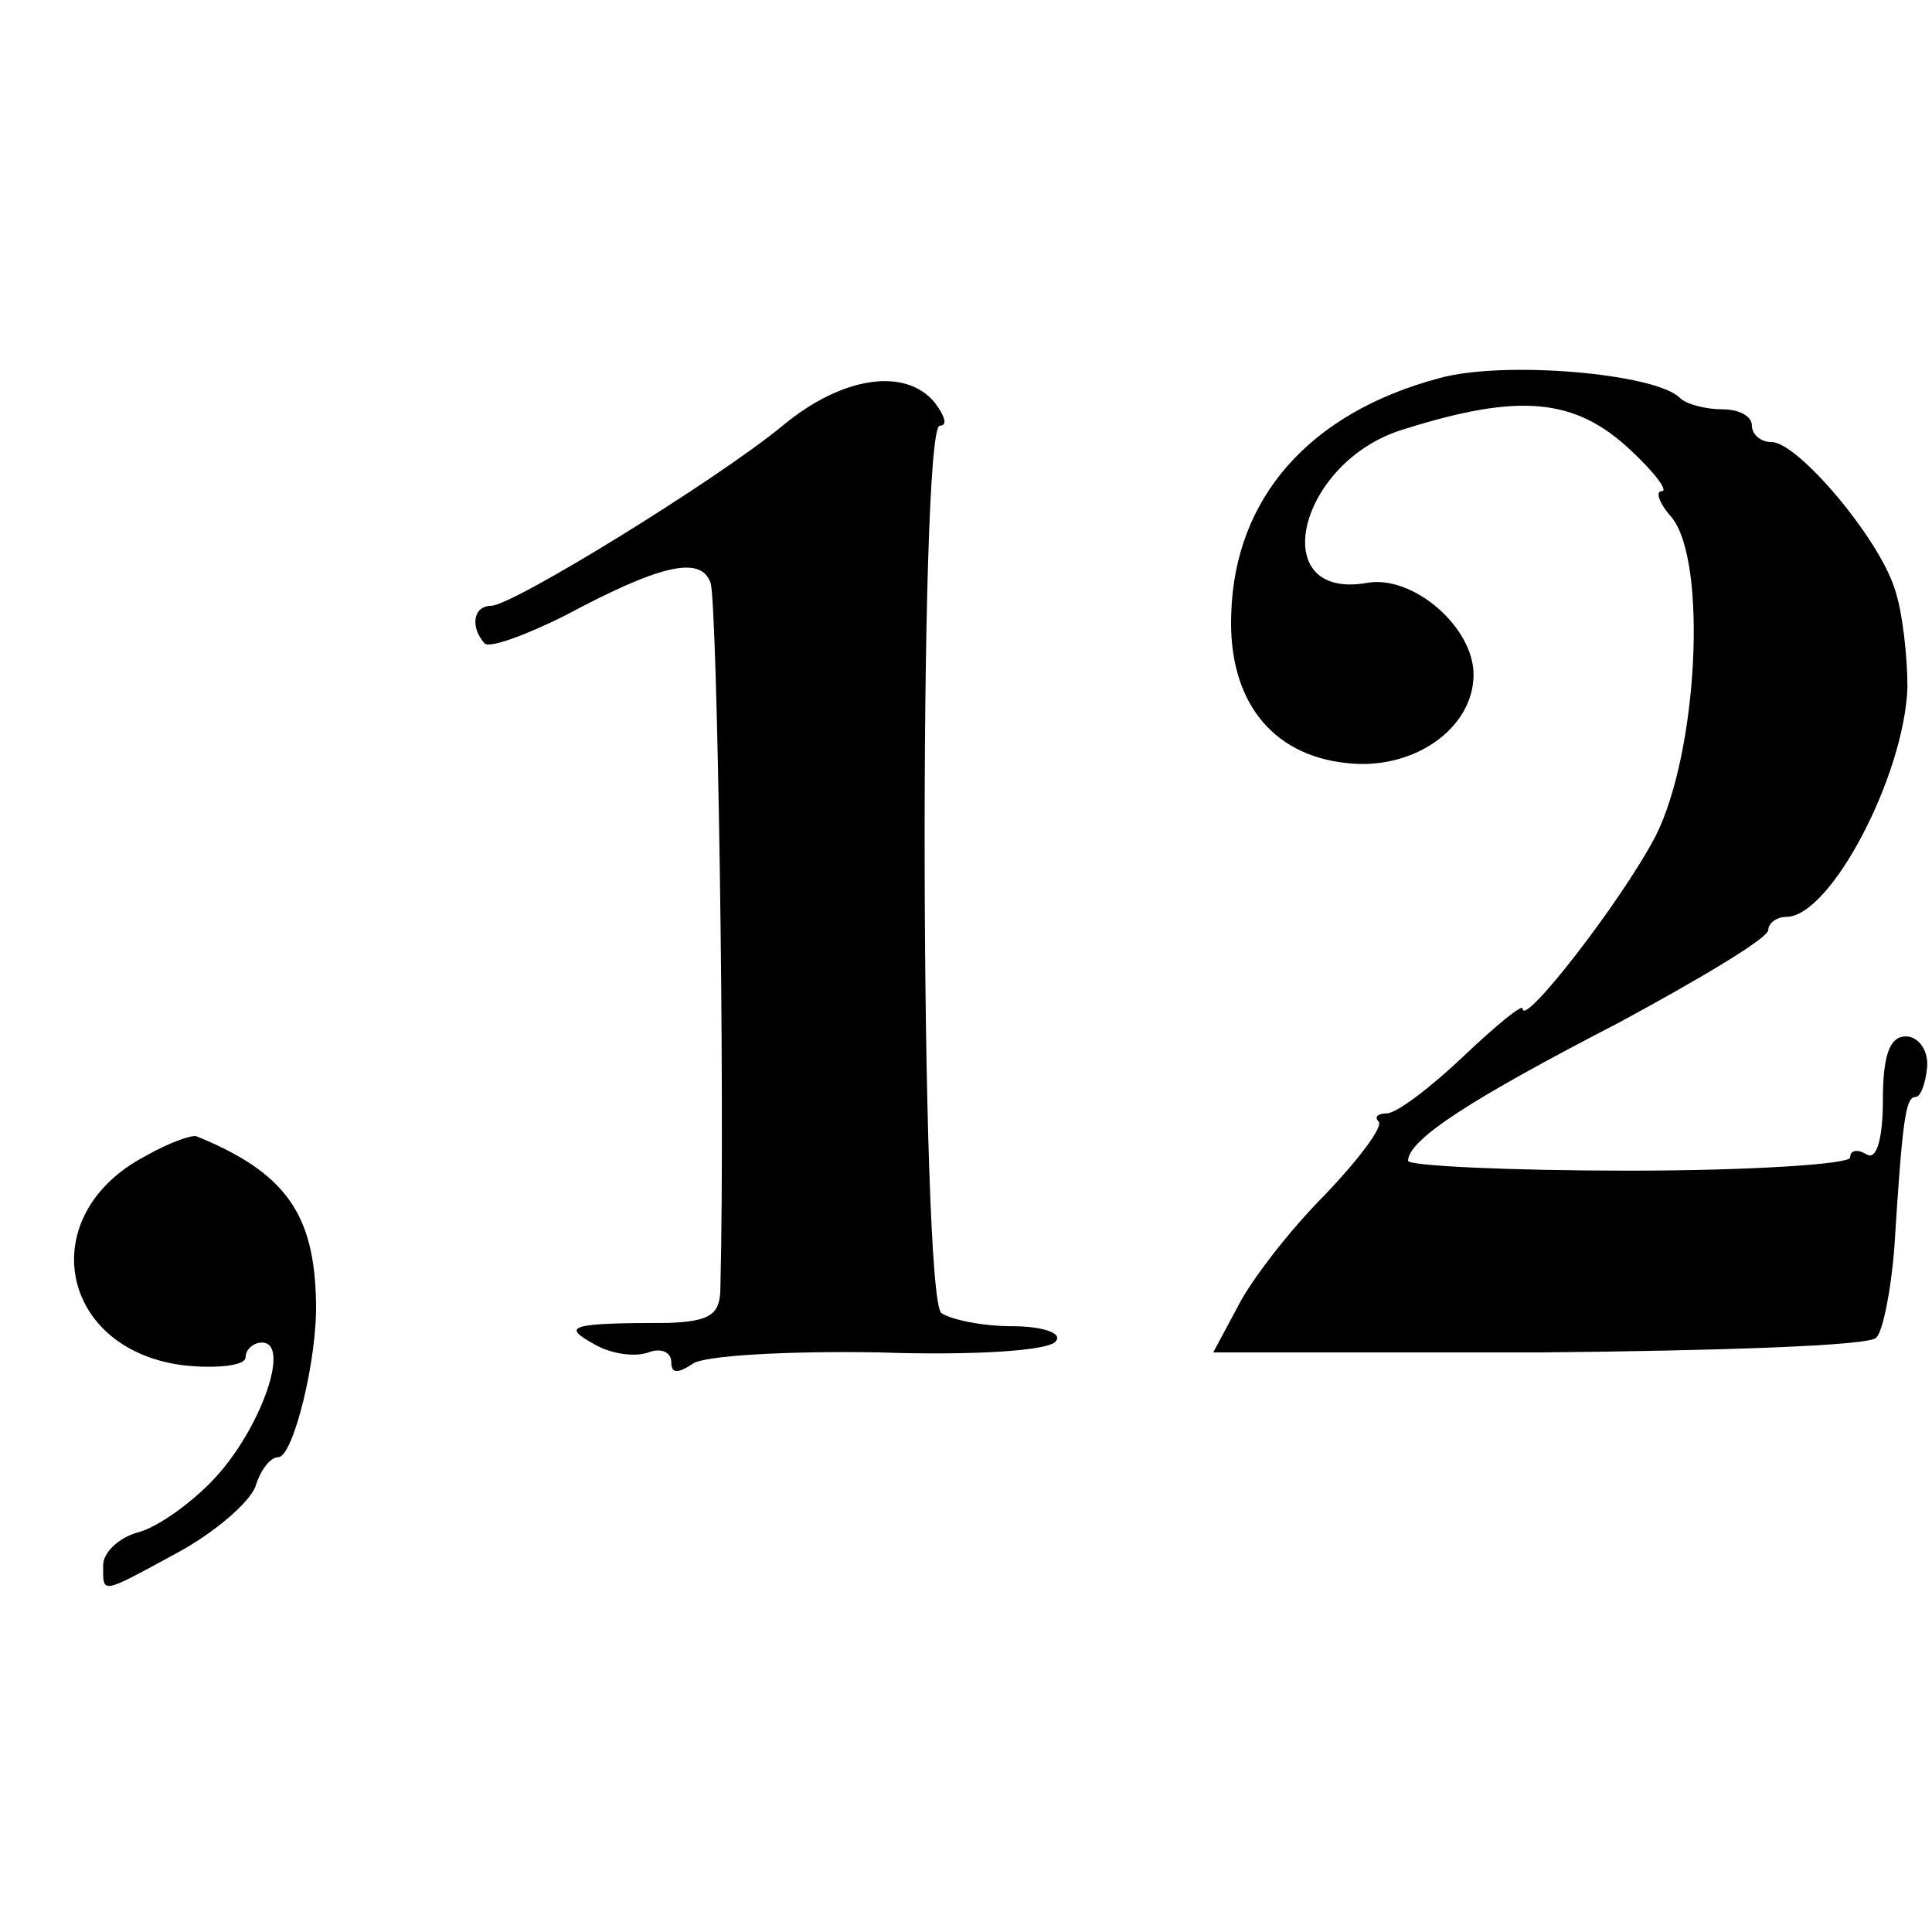
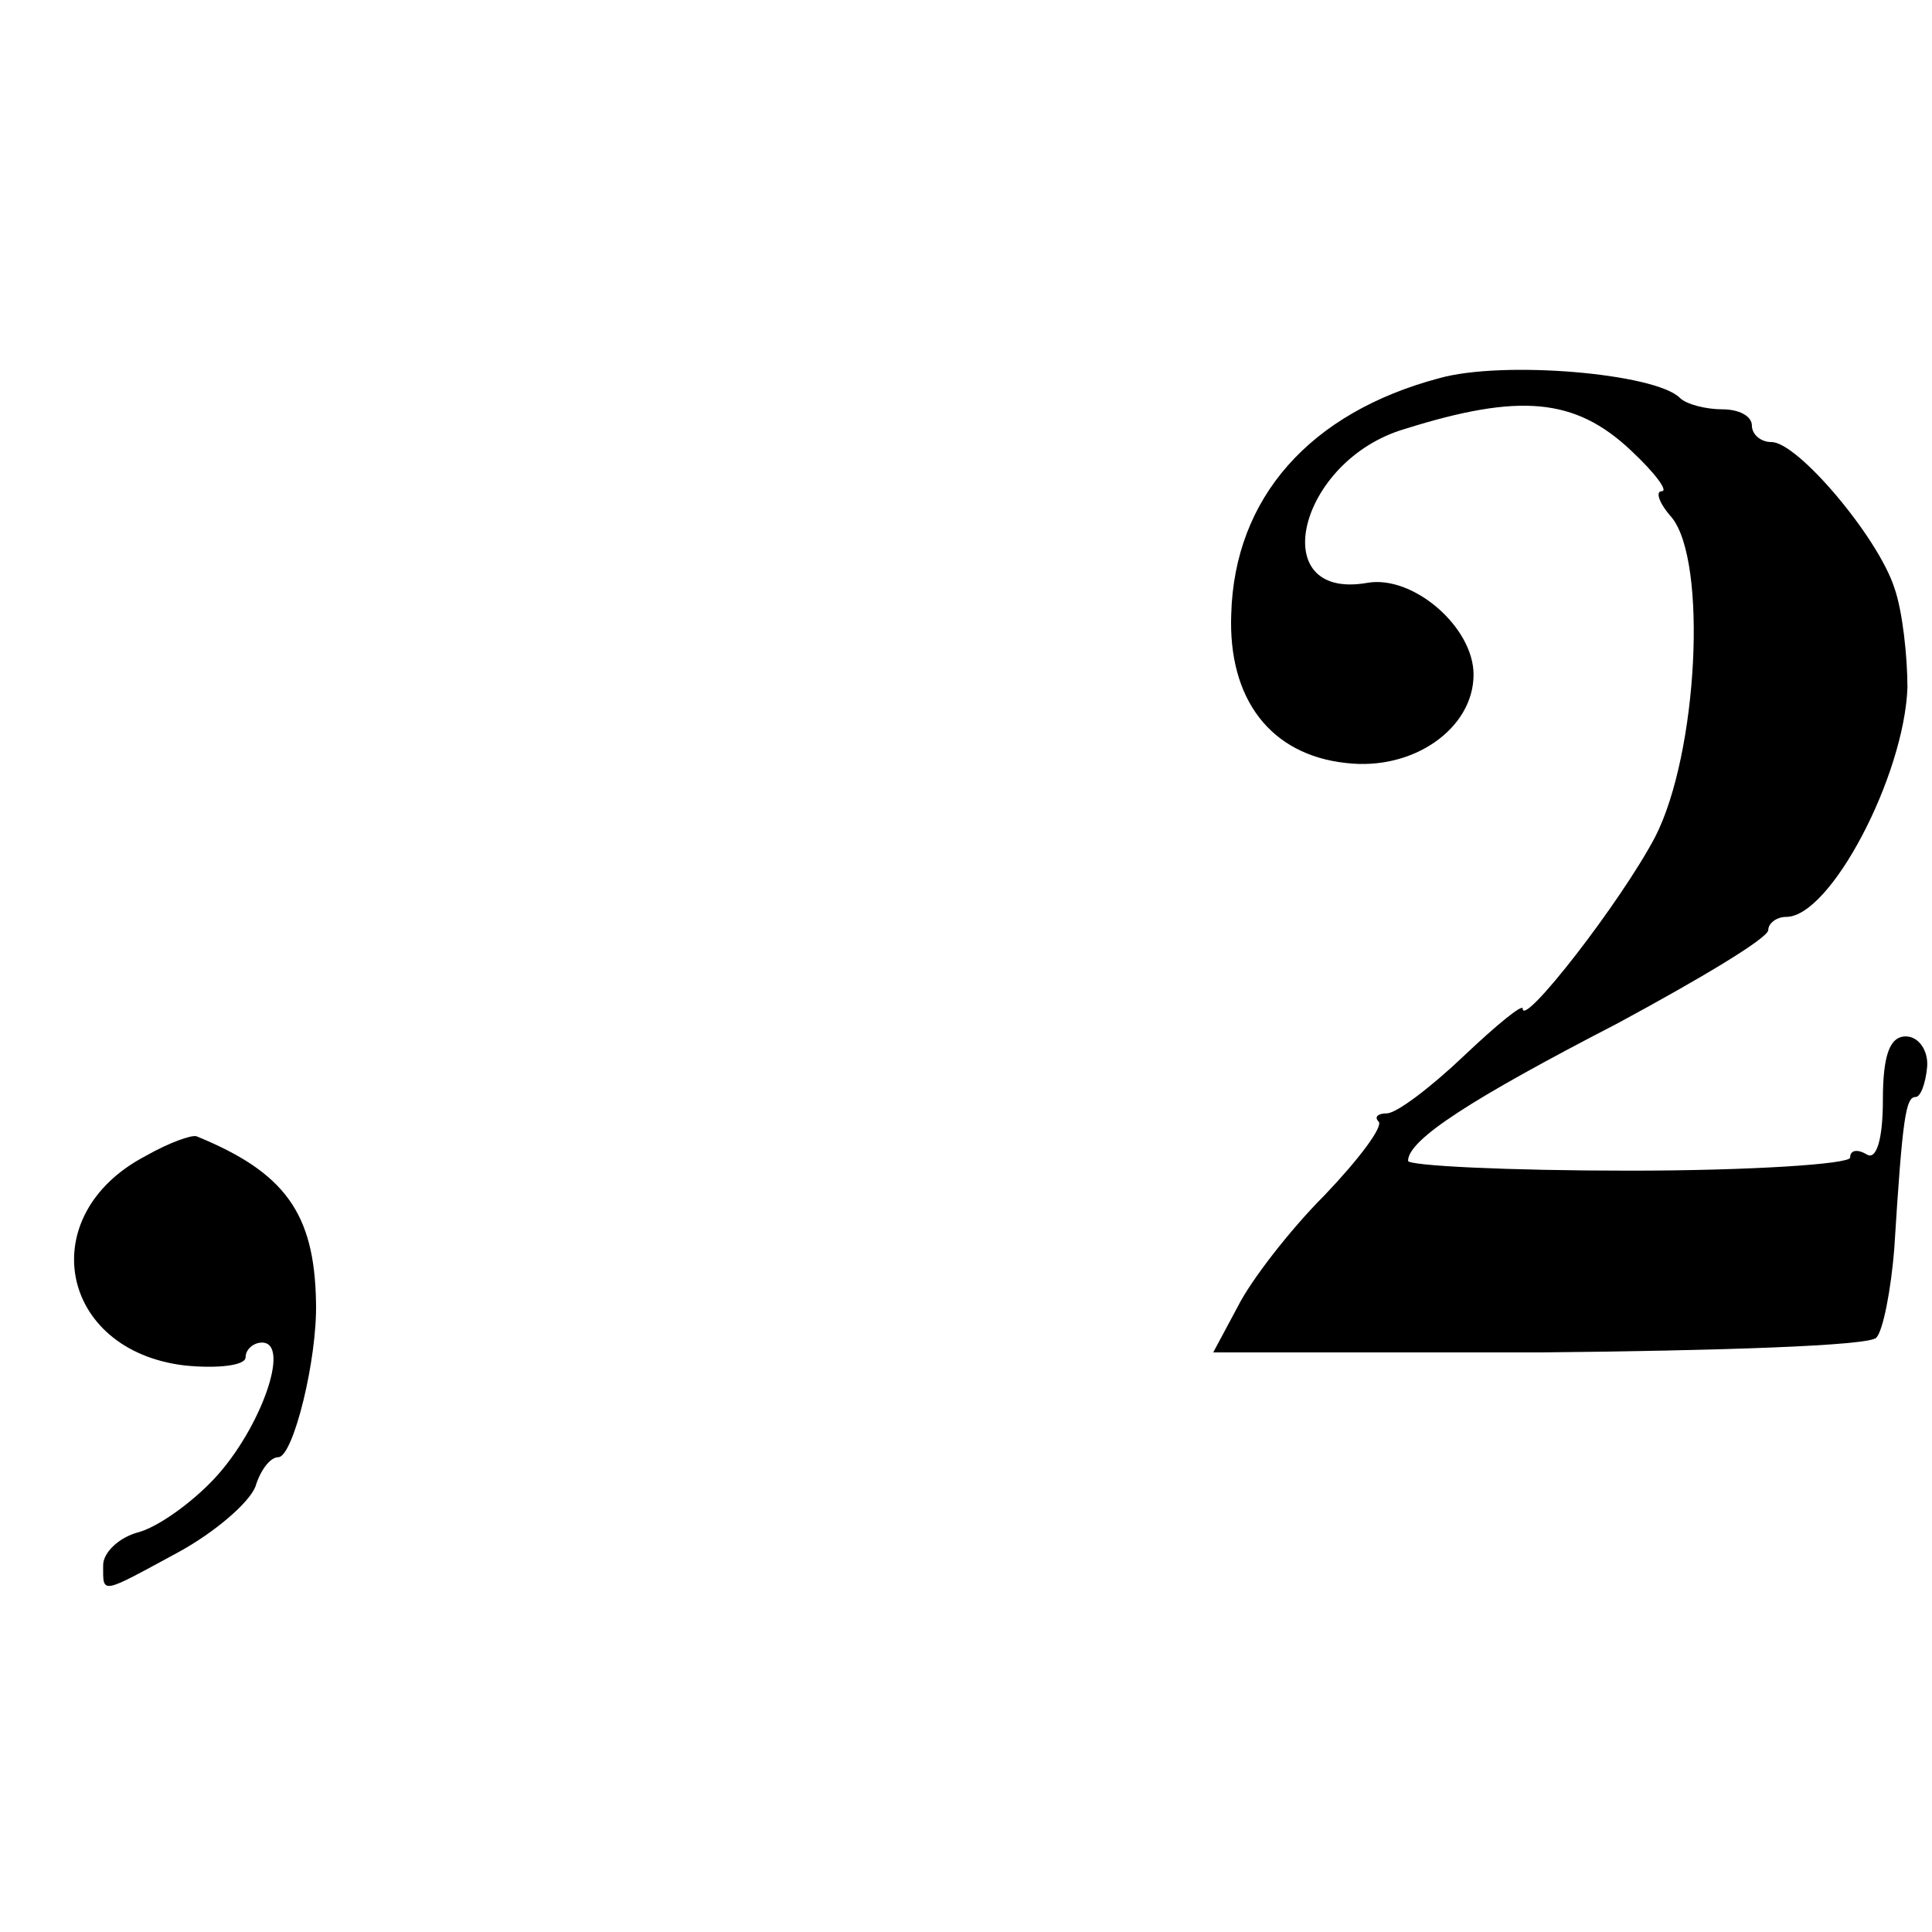
<svg xmlns="http://www.w3.org/2000/svg" version="1.0" width="118pt" height="118pt" viewBox="0 0 118 118" preserveAspectRatio="xMidYMid meet">
  <g transform="translate(0,118) scale(0.1,-0.1)" fill="#000000" stroke="none">
    <path d="M879 949 c-79 -21 -125 -73 -127 -144 -2 -52 24 -86 70 -91 41 -5 78 21 78 54 0 29 -37 61 -65 56 -63 -11 -42 75 23 94 70 22 104 19 138 -13 15 -14 23 -25 19 -25 -4 0 -2 -7 6 -16 22 -27 16 -144 -10 -195 -21 -40 -81 -117 -81 -105 0 3 -16 -10 -36 -29 -20 -19 -41 -35 -47 -35 -5 0 -8 -2 -5 -5 3 -3 -12 -23 -33 -45 -21 -21 -45 -52 -53 -68 l-15 -28 199 0 c109 1 202 4 206 9 4 4 9 29 11 55 5 80 7 92 13 92 3 0 6 8 7 18 1 10 -5 19 -13 19 -10 0 -14 -12 -14 -39 0 -24 -4 -37 -10 -33 -5 3 -10 3 -10 -2 0 -4 -61 -8 -135 -8 -74 0 -135 3 -135 6 0 13 39 38 128 84 50 27 92 52 92 57 0 4 5 8 11 8 27 0 72 86 74 140 0 19 -3 47 -8 61 -10 31 -59 89 -75 89 -7 0 -12 5 -12 10 0 6 -8 10 -18 10 -10 0 -22 3 -26 7 -15 15 -108 23 -147 12z" />
-     <path d="M478 920 c-40 -33 -165 -110 -178 -110 -11 0 -13 -13 -4 -23 3 -3 25 5 49 17 58 31 83 37 89 20 4 -11 9 -311 6 -430 0 -17 -6 -21 -32 -22 -61 0 -65 -2 -45 -13 10 -6 25 -8 33 -5 8 3 14 0 14 -6 0 -7 4 -7 13 -1 6 5 58 8 114 7 57 -2 105 1 108 7 4 5 -9 9 -27 9 -18 0 -37 4 -43 8 -13 9 -14 542 -1 542 5 0 3 6 -3 14 -18 22 -57 16 -93 -14z" />
-     <path d="M89 474 c-69 -36 -53 -119 24 -128 20 -2 37 0 37 5 0 5 5 9 10 9 18 0 -1 -53 -29 -83 -14 -15 -35 -30 -47 -33 -11 -3 -21 -12 -21 -20 0 -18 -2 -18 46 8 22 12 43 30 47 40 3 10 9 18 14 18 9 0 24 60 23 95 -1 54 -19 79 -73 101 -3 1 -17 -4 -31 -12z" />
+     <path d="M89 474 c-69 -36 -53 -119 24 -128 20 -2 37 0 37 5 0 5 5 9 10 9 18 0 -1 -53 -29 -83 -14 -15 -35 -30 -47 -33 -11 -3 -21 -12 -21 -20 0 -18 -2 -18 46 8 22 12 43 30 47 40 3 10 9 18 14 18 9 0 24 60 23 95 -1 54 -19 79 -73 101 -3 1 -17 -4 -31 -12" />
  </g>
</svg>